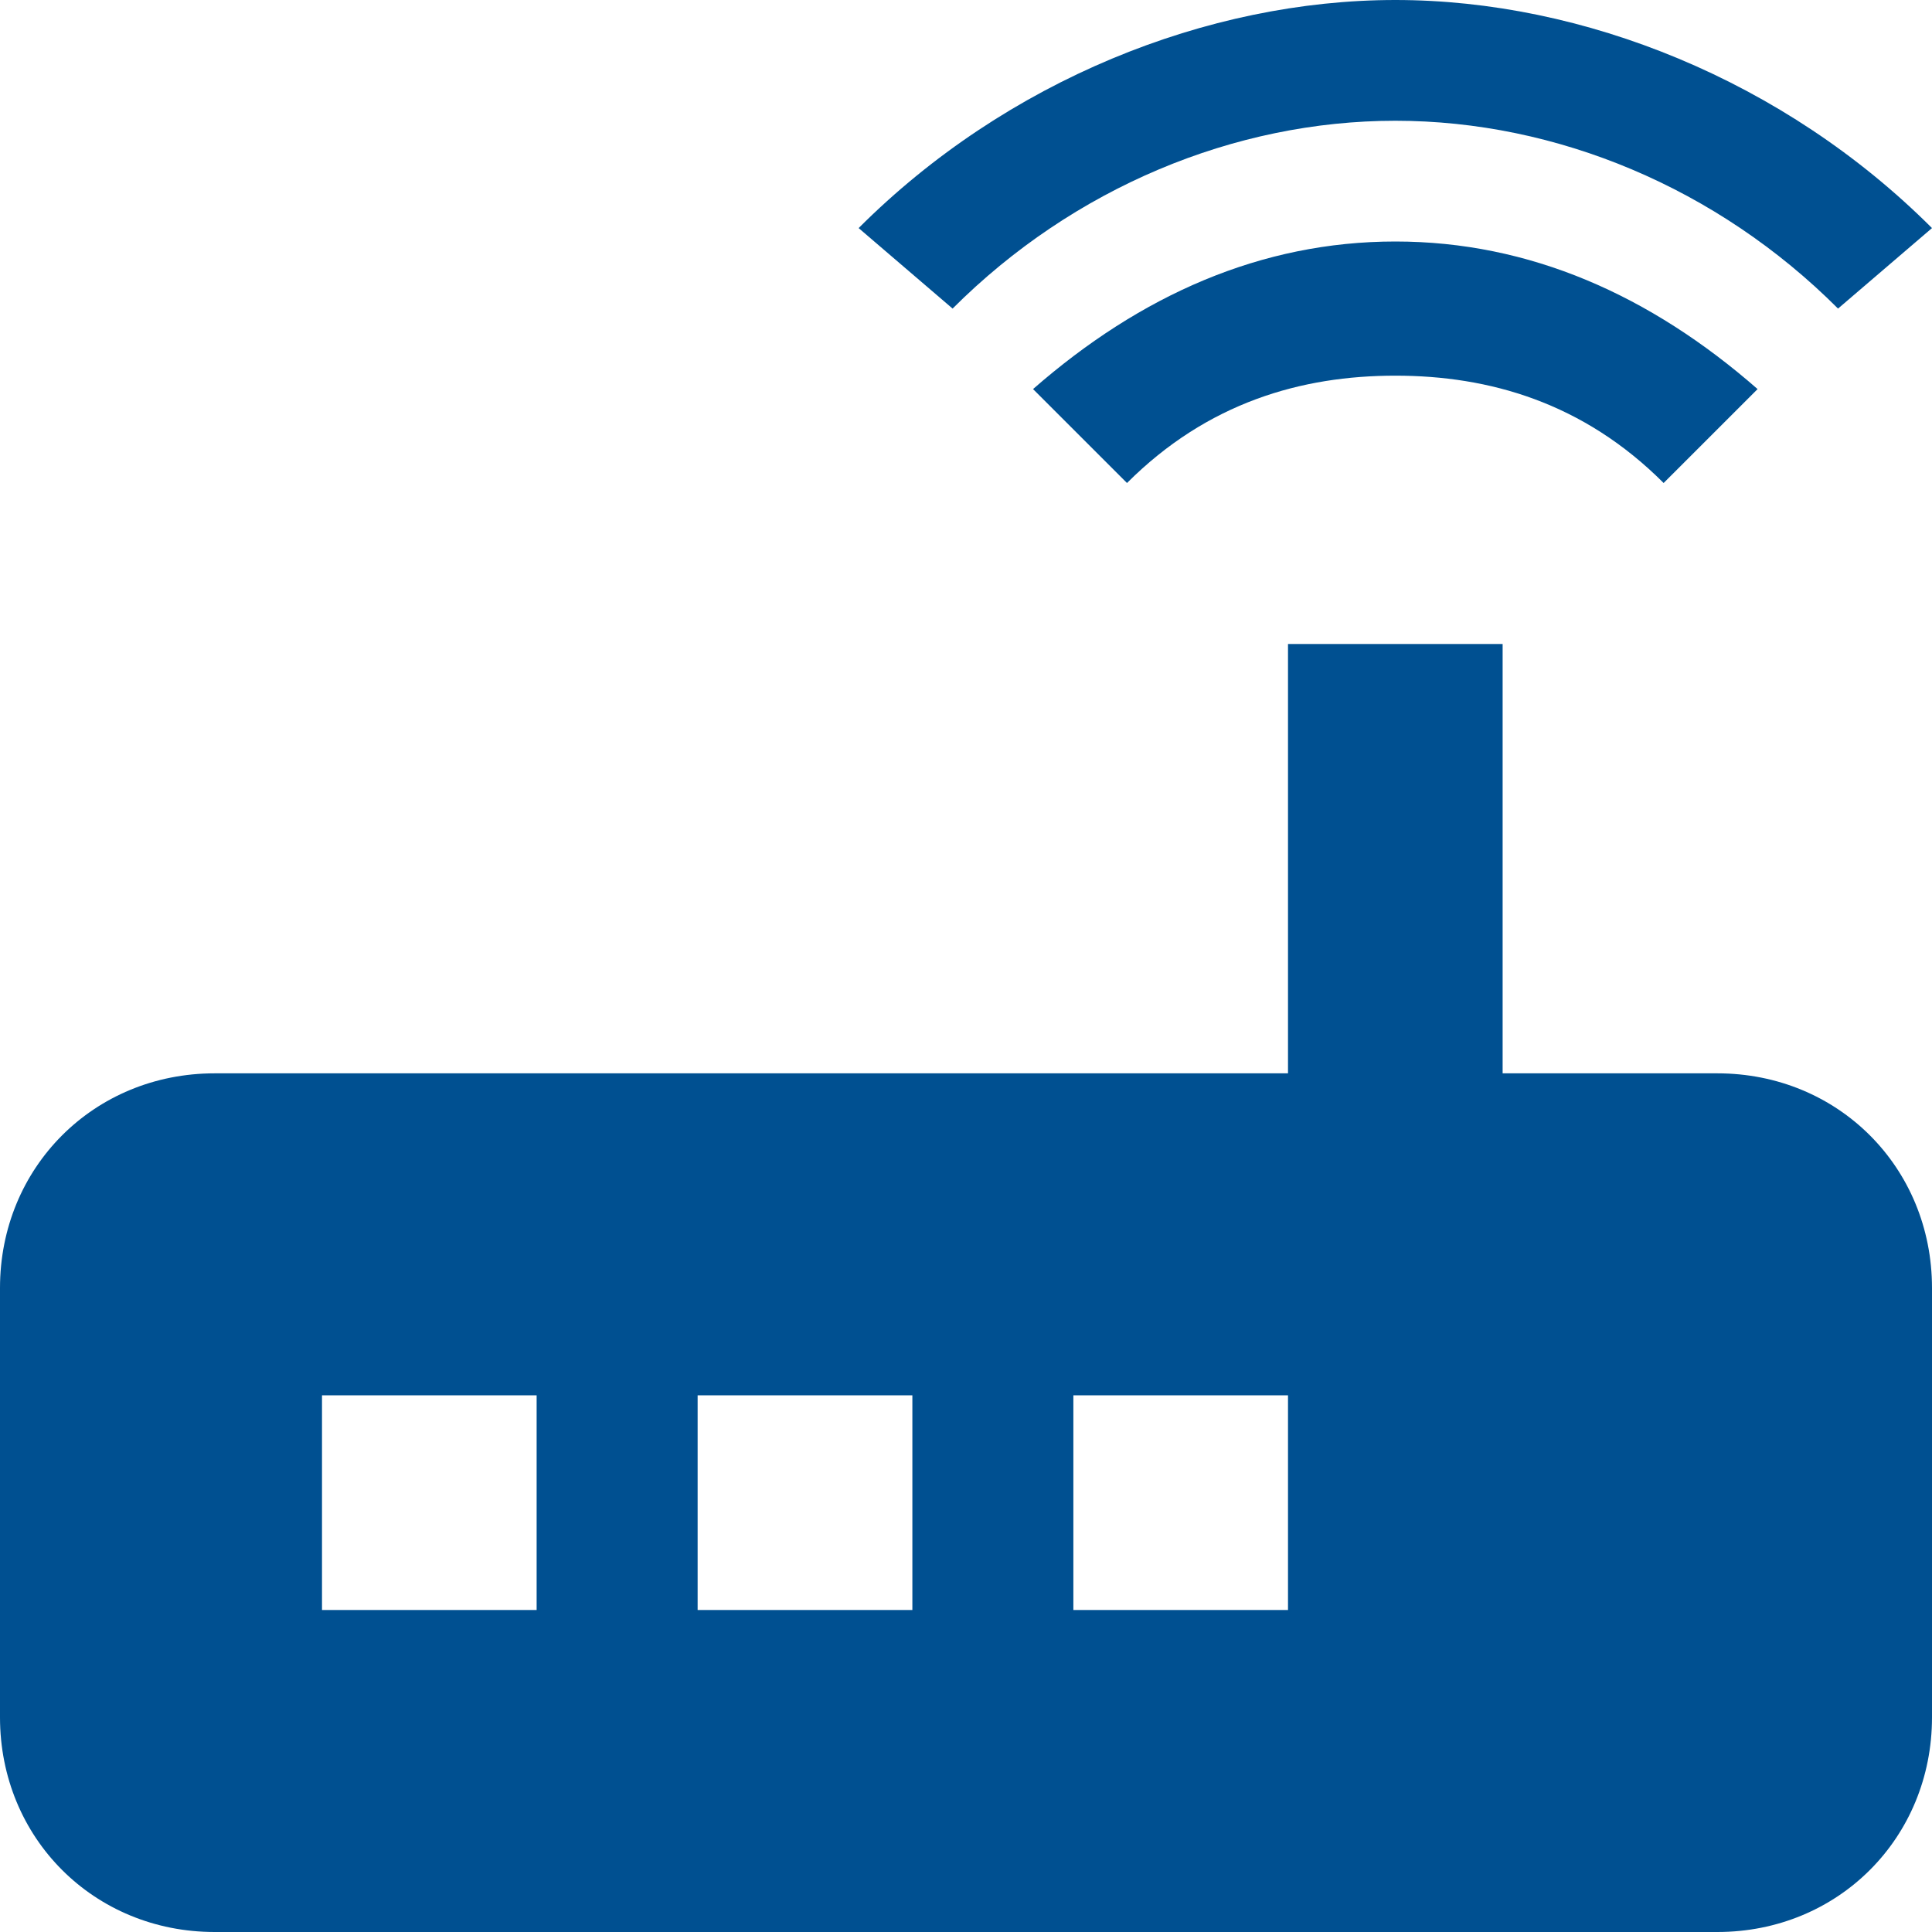
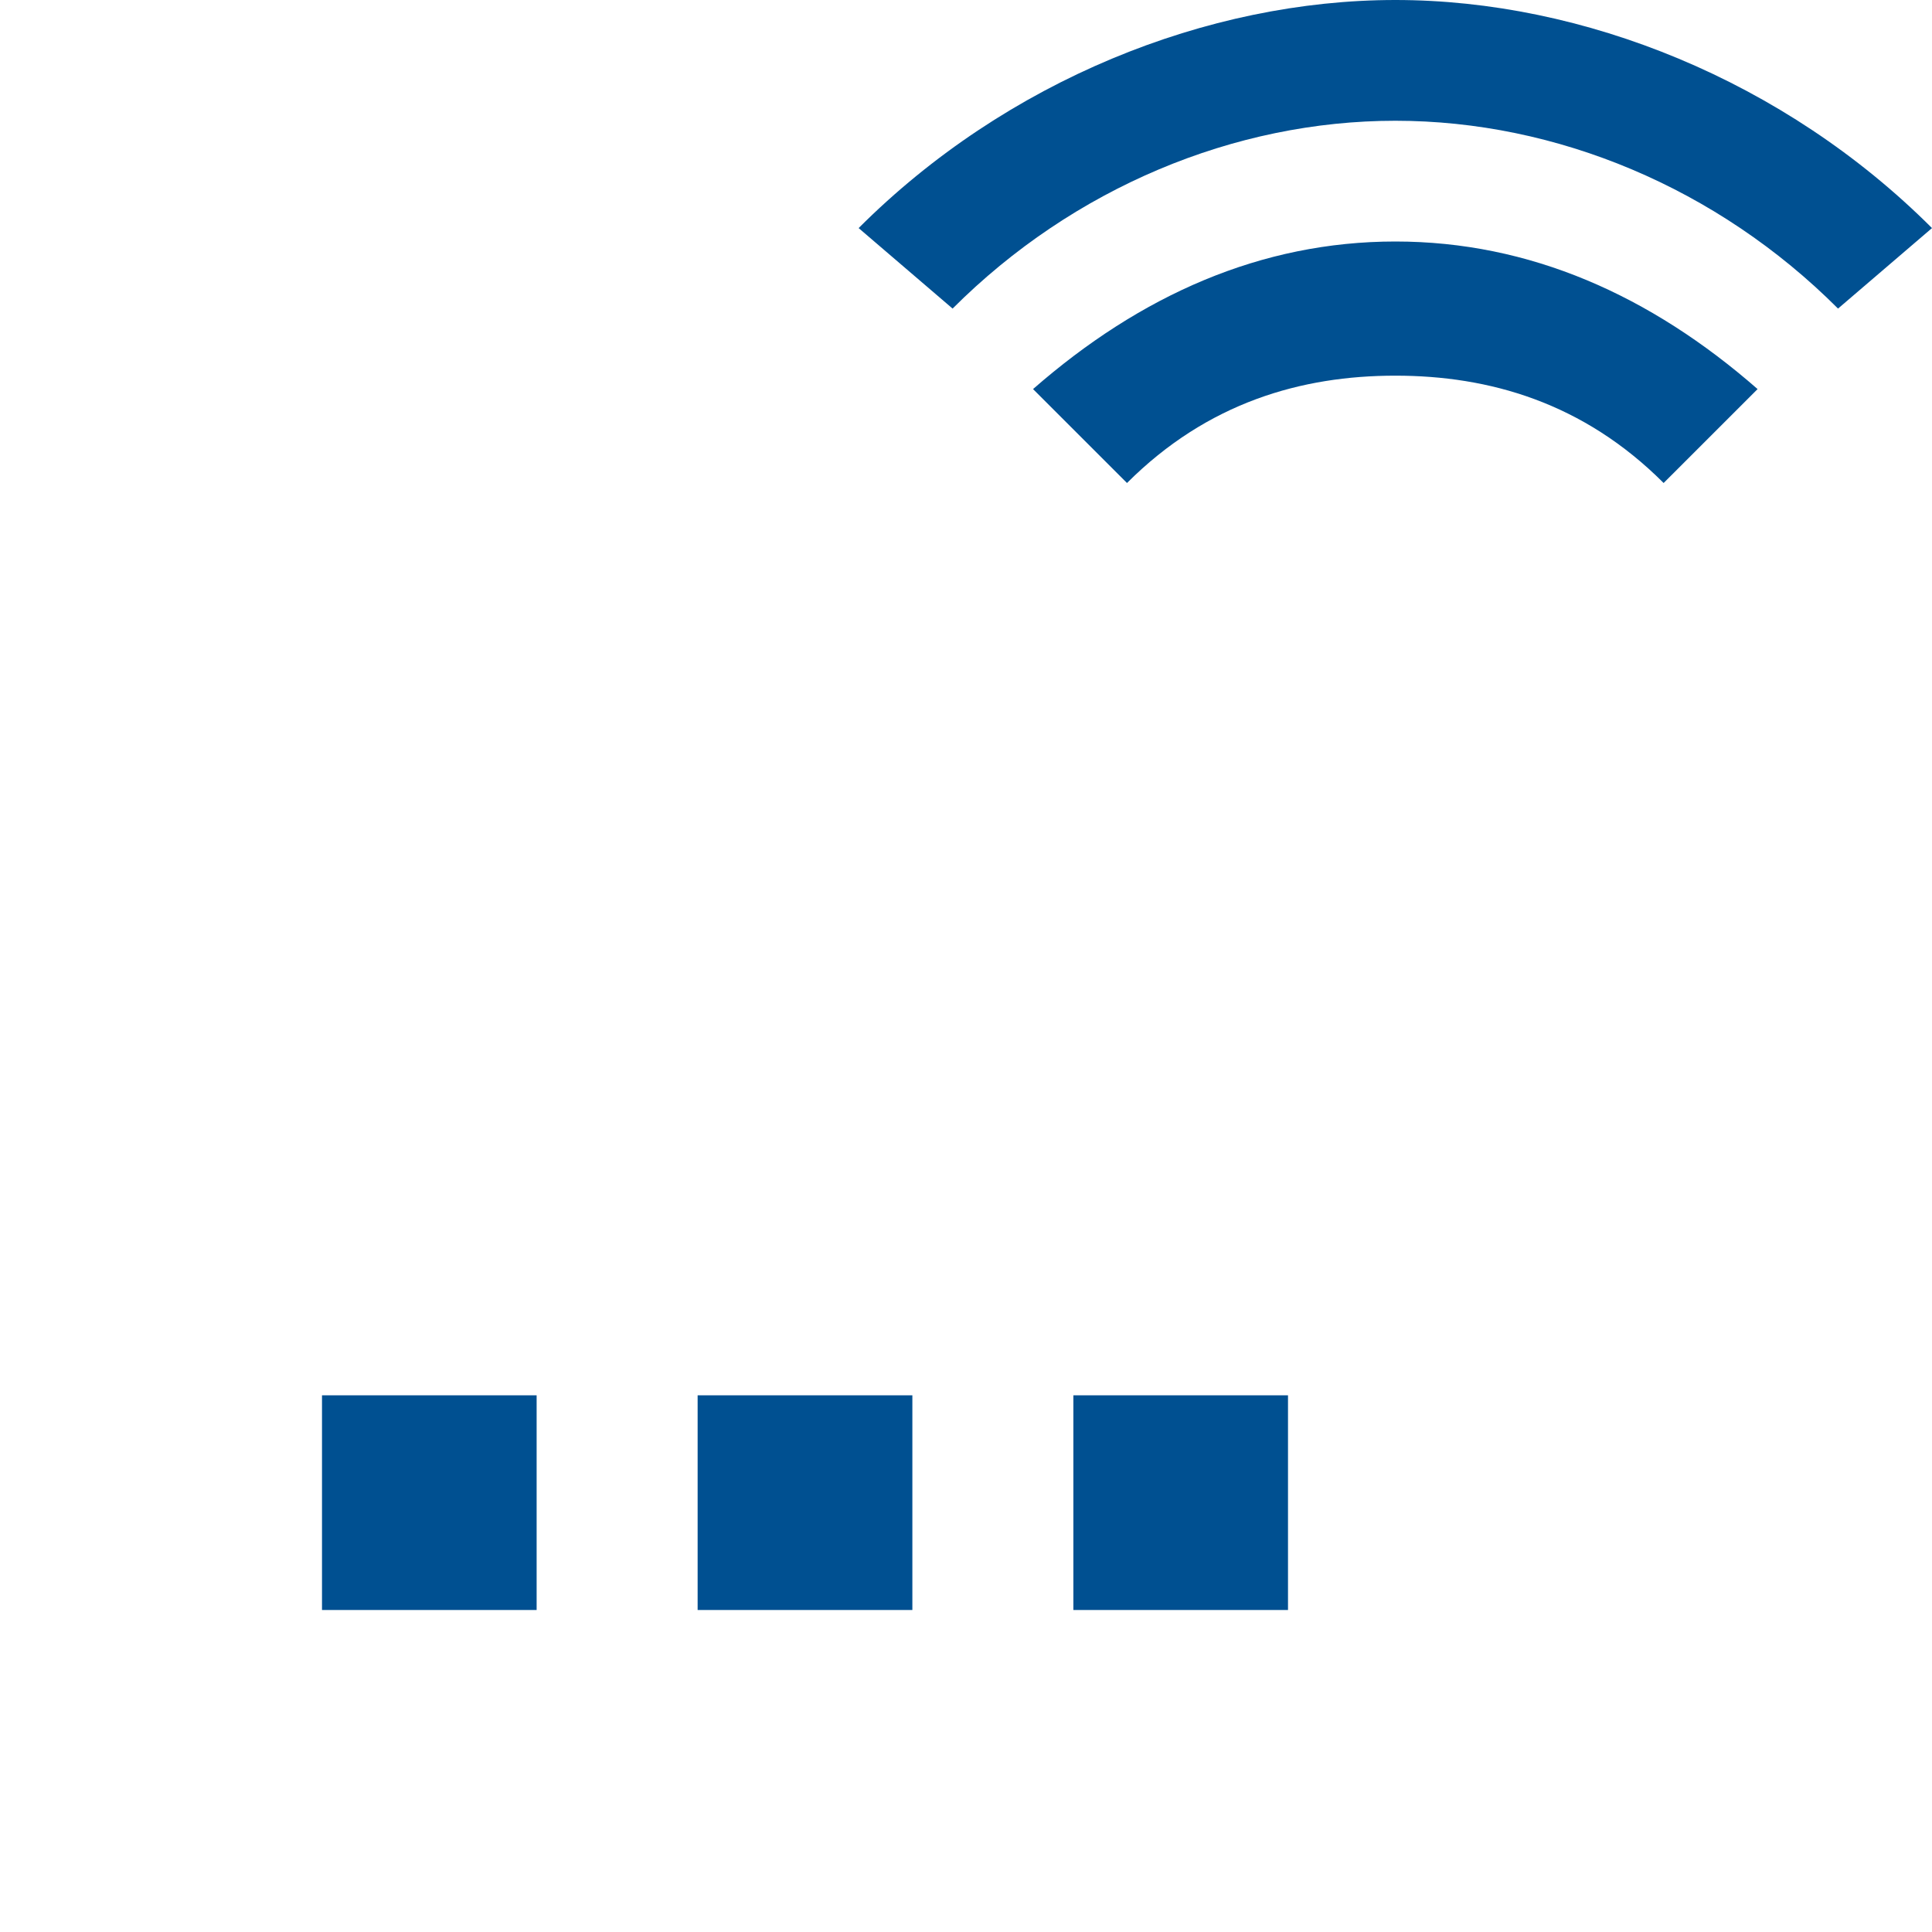
<svg xmlns="http://www.w3.org/2000/svg" width="183" height="183" xml:space="preserve" overflow="hidden">
  <g transform="translate(-3192 -368)">
-     <path d="M3366.1 397.229C3375 389.604 3375 389.604 3375 389.604 3361.02 375.625 3341.96 368 3324.17 368 3306.38 368 3287.31 375.625 3273.33 389.604 3282.23 397.229 3282.23 397.229 3282.23 397.229 3293.67 385.792 3308.92 379.438 3324.17 379.438 3339.42 379.438 3354.67 385.792 3366.1 397.229ZM3358.48 404.854C3348.31 395.958 3336.88 390.875 3324.17 390.875 3311.46 390.875 3300.02 395.958 3289.85 404.854 3298.75 413.75 3298.75 413.75 3298.75 413.75 3306.38 406.125 3315.27 403.583 3324.17 403.583 3333.06 403.583 3341.96 406.125 3349.58 413.75L3358.48 404.854ZM3354.67 469.667C3334.33 469.667 3334.33 469.667 3334.33 469.667 3334.33 429 3334.33 429 3334.33 429 3314 429 3314 429 3314 429 3314 469.667 3314 469.667 3314 469.667 3212.33 469.667 3212.33 469.667 3212.33 469.667 3200.9 469.667 3192 478.563 3192 490 3192 530.667 3192 530.667 3192 530.667 3192 542.104 3200.9 551 3212.33 551 3354.67 551 3354.67 551 3354.67 551 3366.1 551 3375 542.104 3375 530.667 3375 490 3375 490 3375 490 3375 478.563 3366.1 469.667 3354.67 469.667ZM3242.83 520.5C3222.5 520.5 3222.5 520.5 3222.5 520.5 3222.5 500.167 3222.5 500.167 3222.5 500.167 3242.83 500.167 3242.83 500.167 3242.83 500.167L3242.83 520.5ZM3278.42 520.5C3258.08 520.5 3258.08 520.5 3258.08 520.5 3258.08 500.167 3258.08 500.167 3258.08 500.167 3278.42 500.167 3278.42 500.167 3278.42 500.167L3278.42 520.5ZM3314 520.5C3293.67 520.5 3293.67 520.5 3293.67 520.5 3293.67 500.167 3293.67 500.167 3293.67 500.167 3314 500.167 3314 500.167 3314 500.167L3314 520.5Z" fill="#005091" fill-rule="evenodd" />
+     <path d="M3366.1 397.229C3375 389.604 3375 389.604 3375 389.604 3361.02 375.625 3341.96 368 3324.17 368 3306.38 368 3287.31 375.625 3273.33 389.604 3282.23 397.229 3282.23 397.229 3282.23 397.229 3293.67 385.792 3308.92 379.438 3324.17 379.438 3339.42 379.438 3354.67 385.792 3366.1 397.229ZM3358.48 404.854C3348.31 395.958 3336.88 390.875 3324.17 390.875 3311.46 390.875 3300.02 395.958 3289.85 404.854 3298.75 413.75 3298.75 413.75 3298.75 413.75 3306.38 406.125 3315.27 403.583 3324.17 403.583 3333.06 403.583 3341.96 406.125 3349.58 413.75L3358.48 404.854ZM3354.67 469.667ZM3242.83 520.5C3222.5 520.5 3222.5 520.5 3222.5 520.5 3222.5 500.167 3222.5 500.167 3222.5 500.167 3242.83 500.167 3242.83 500.167 3242.83 500.167L3242.83 520.5ZM3278.42 520.5C3258.08 520.5 3258.08 520.5 3258.08 520.5 3258.08 500.167 3258.08 500.167 3258.08 500.167 3278.42 500.167 3278.42 500.167 3278.42 500.167L3278.42 520.5ZM3314 520.5C3293.67 520.5 3293.67 520.5 3293.67 520.5 3293.67 500.167 3293.67 500.167 3293.67 500.167 3314 500.167 3314 500.167 3314 500.167L3314 520.5Z" fill="#005091" fill-rule="evenodd" />
  </g>
</svg>